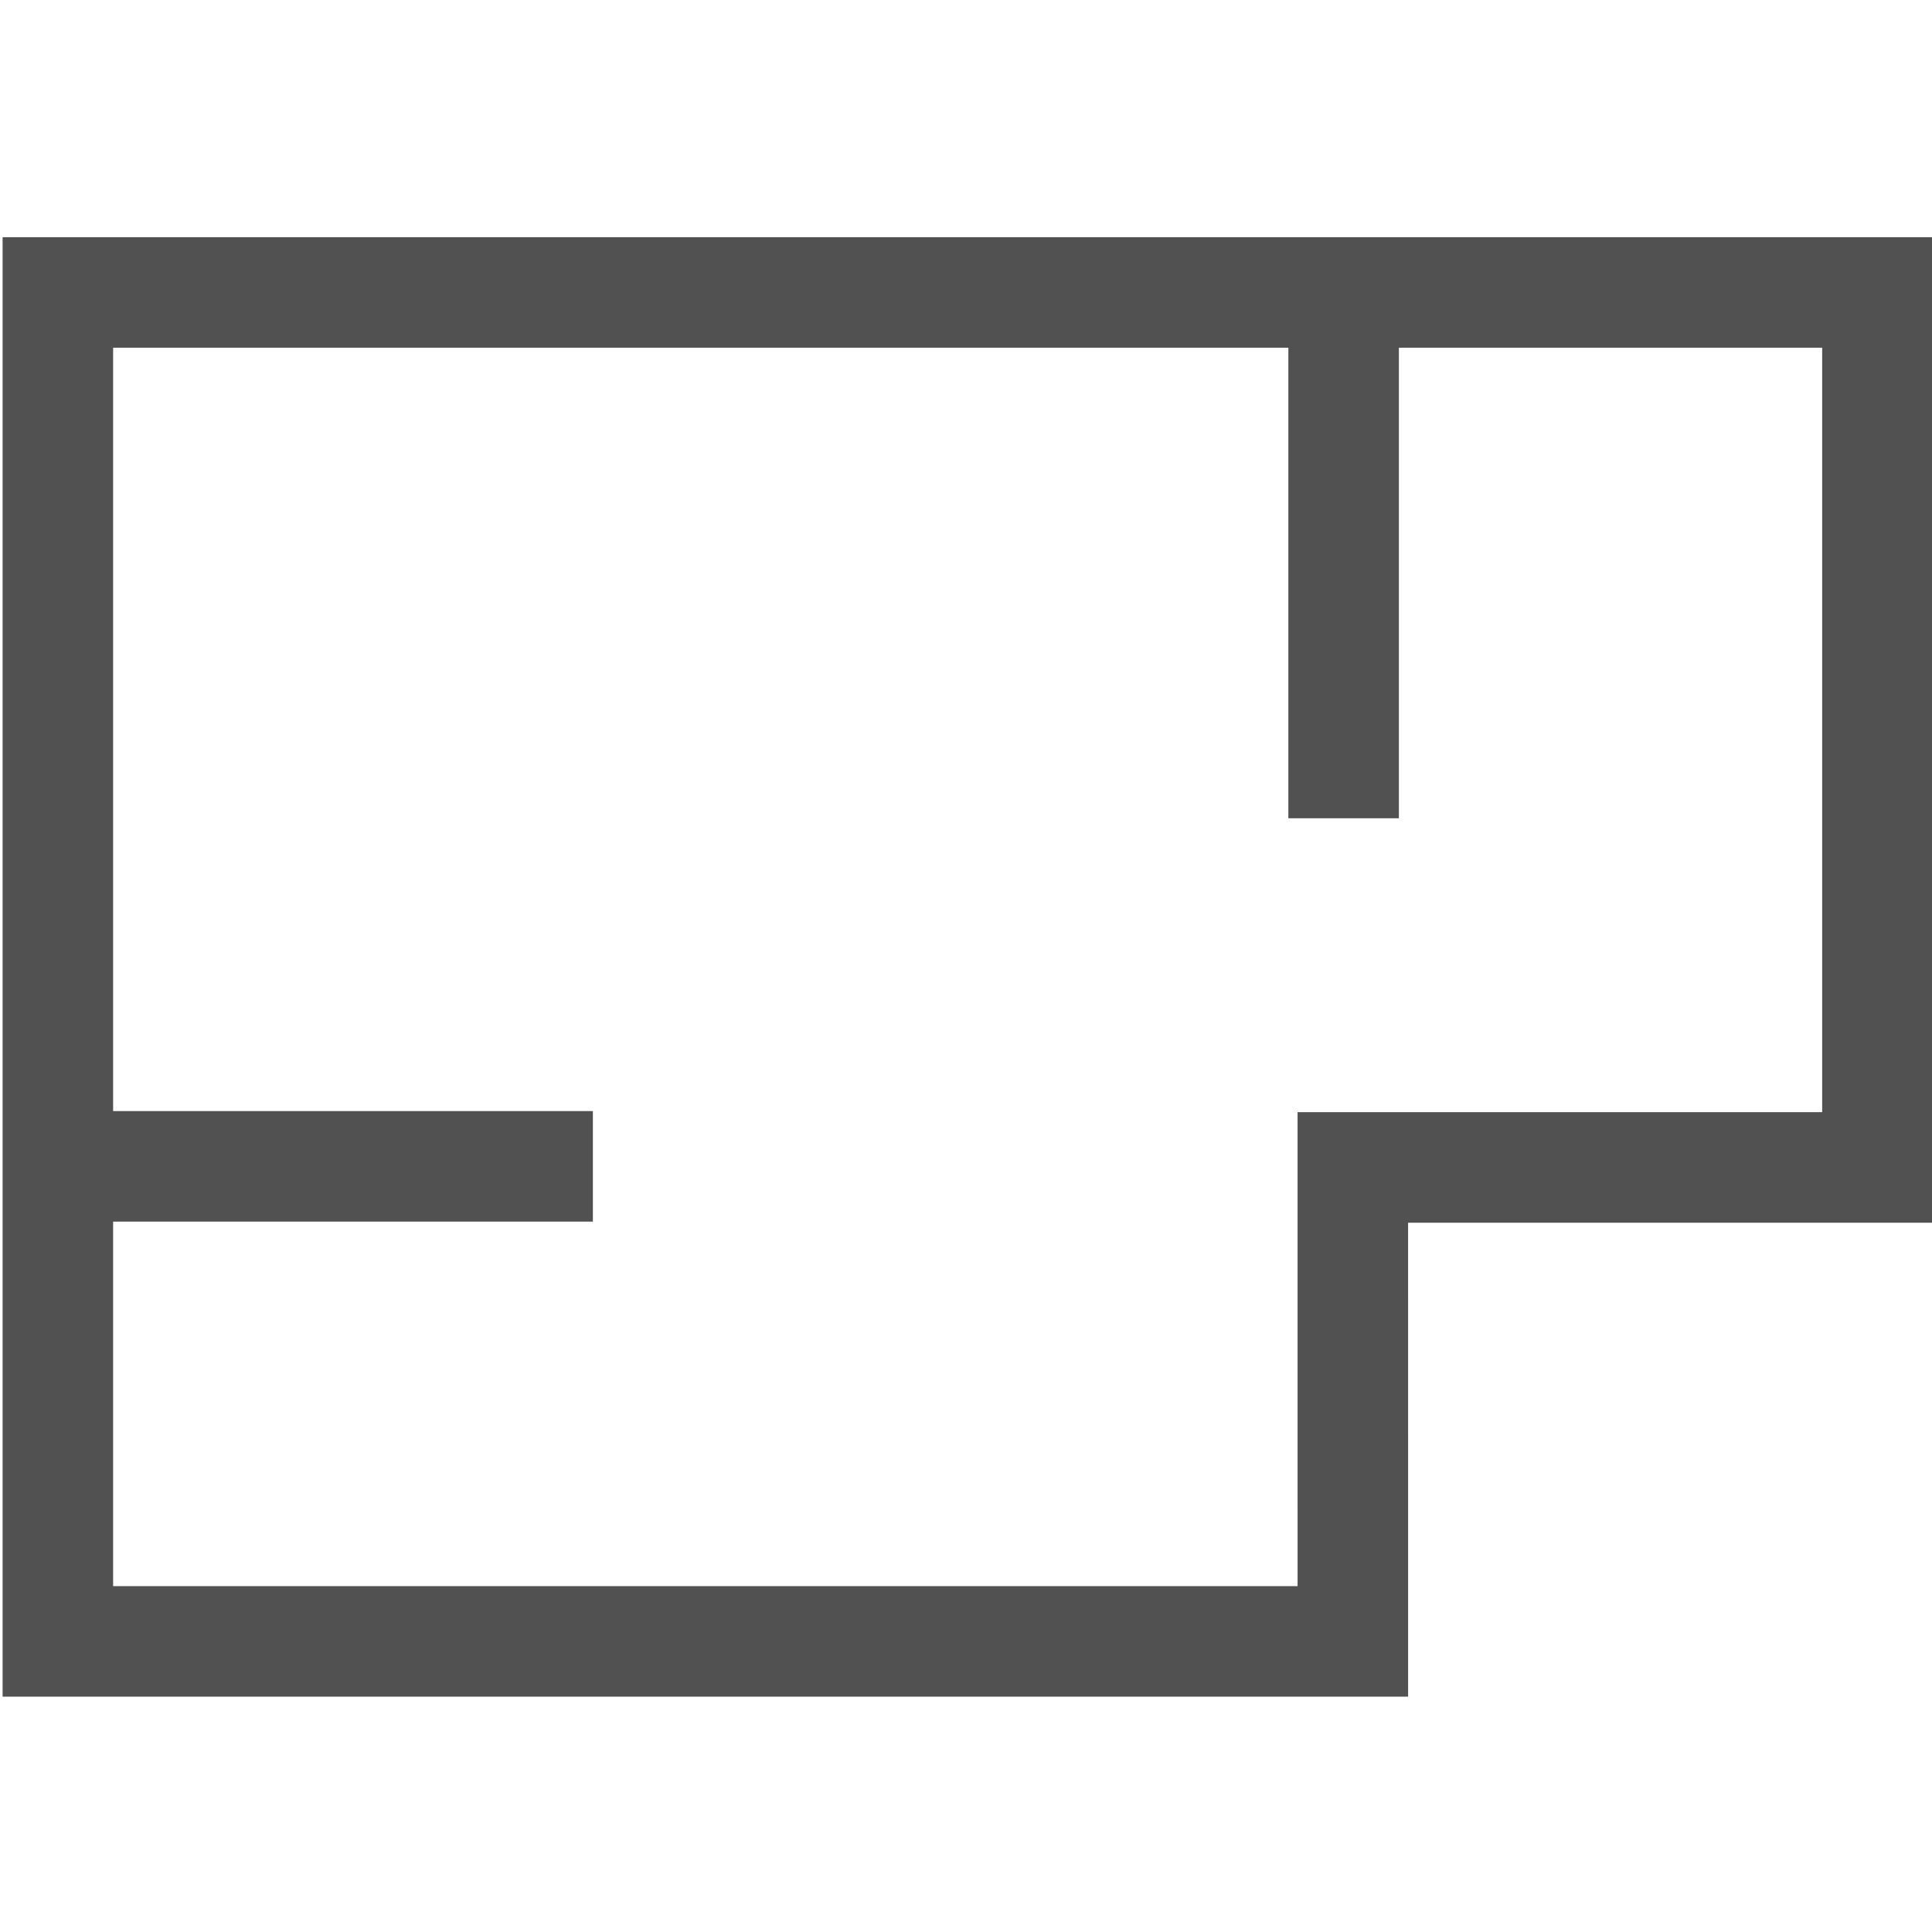
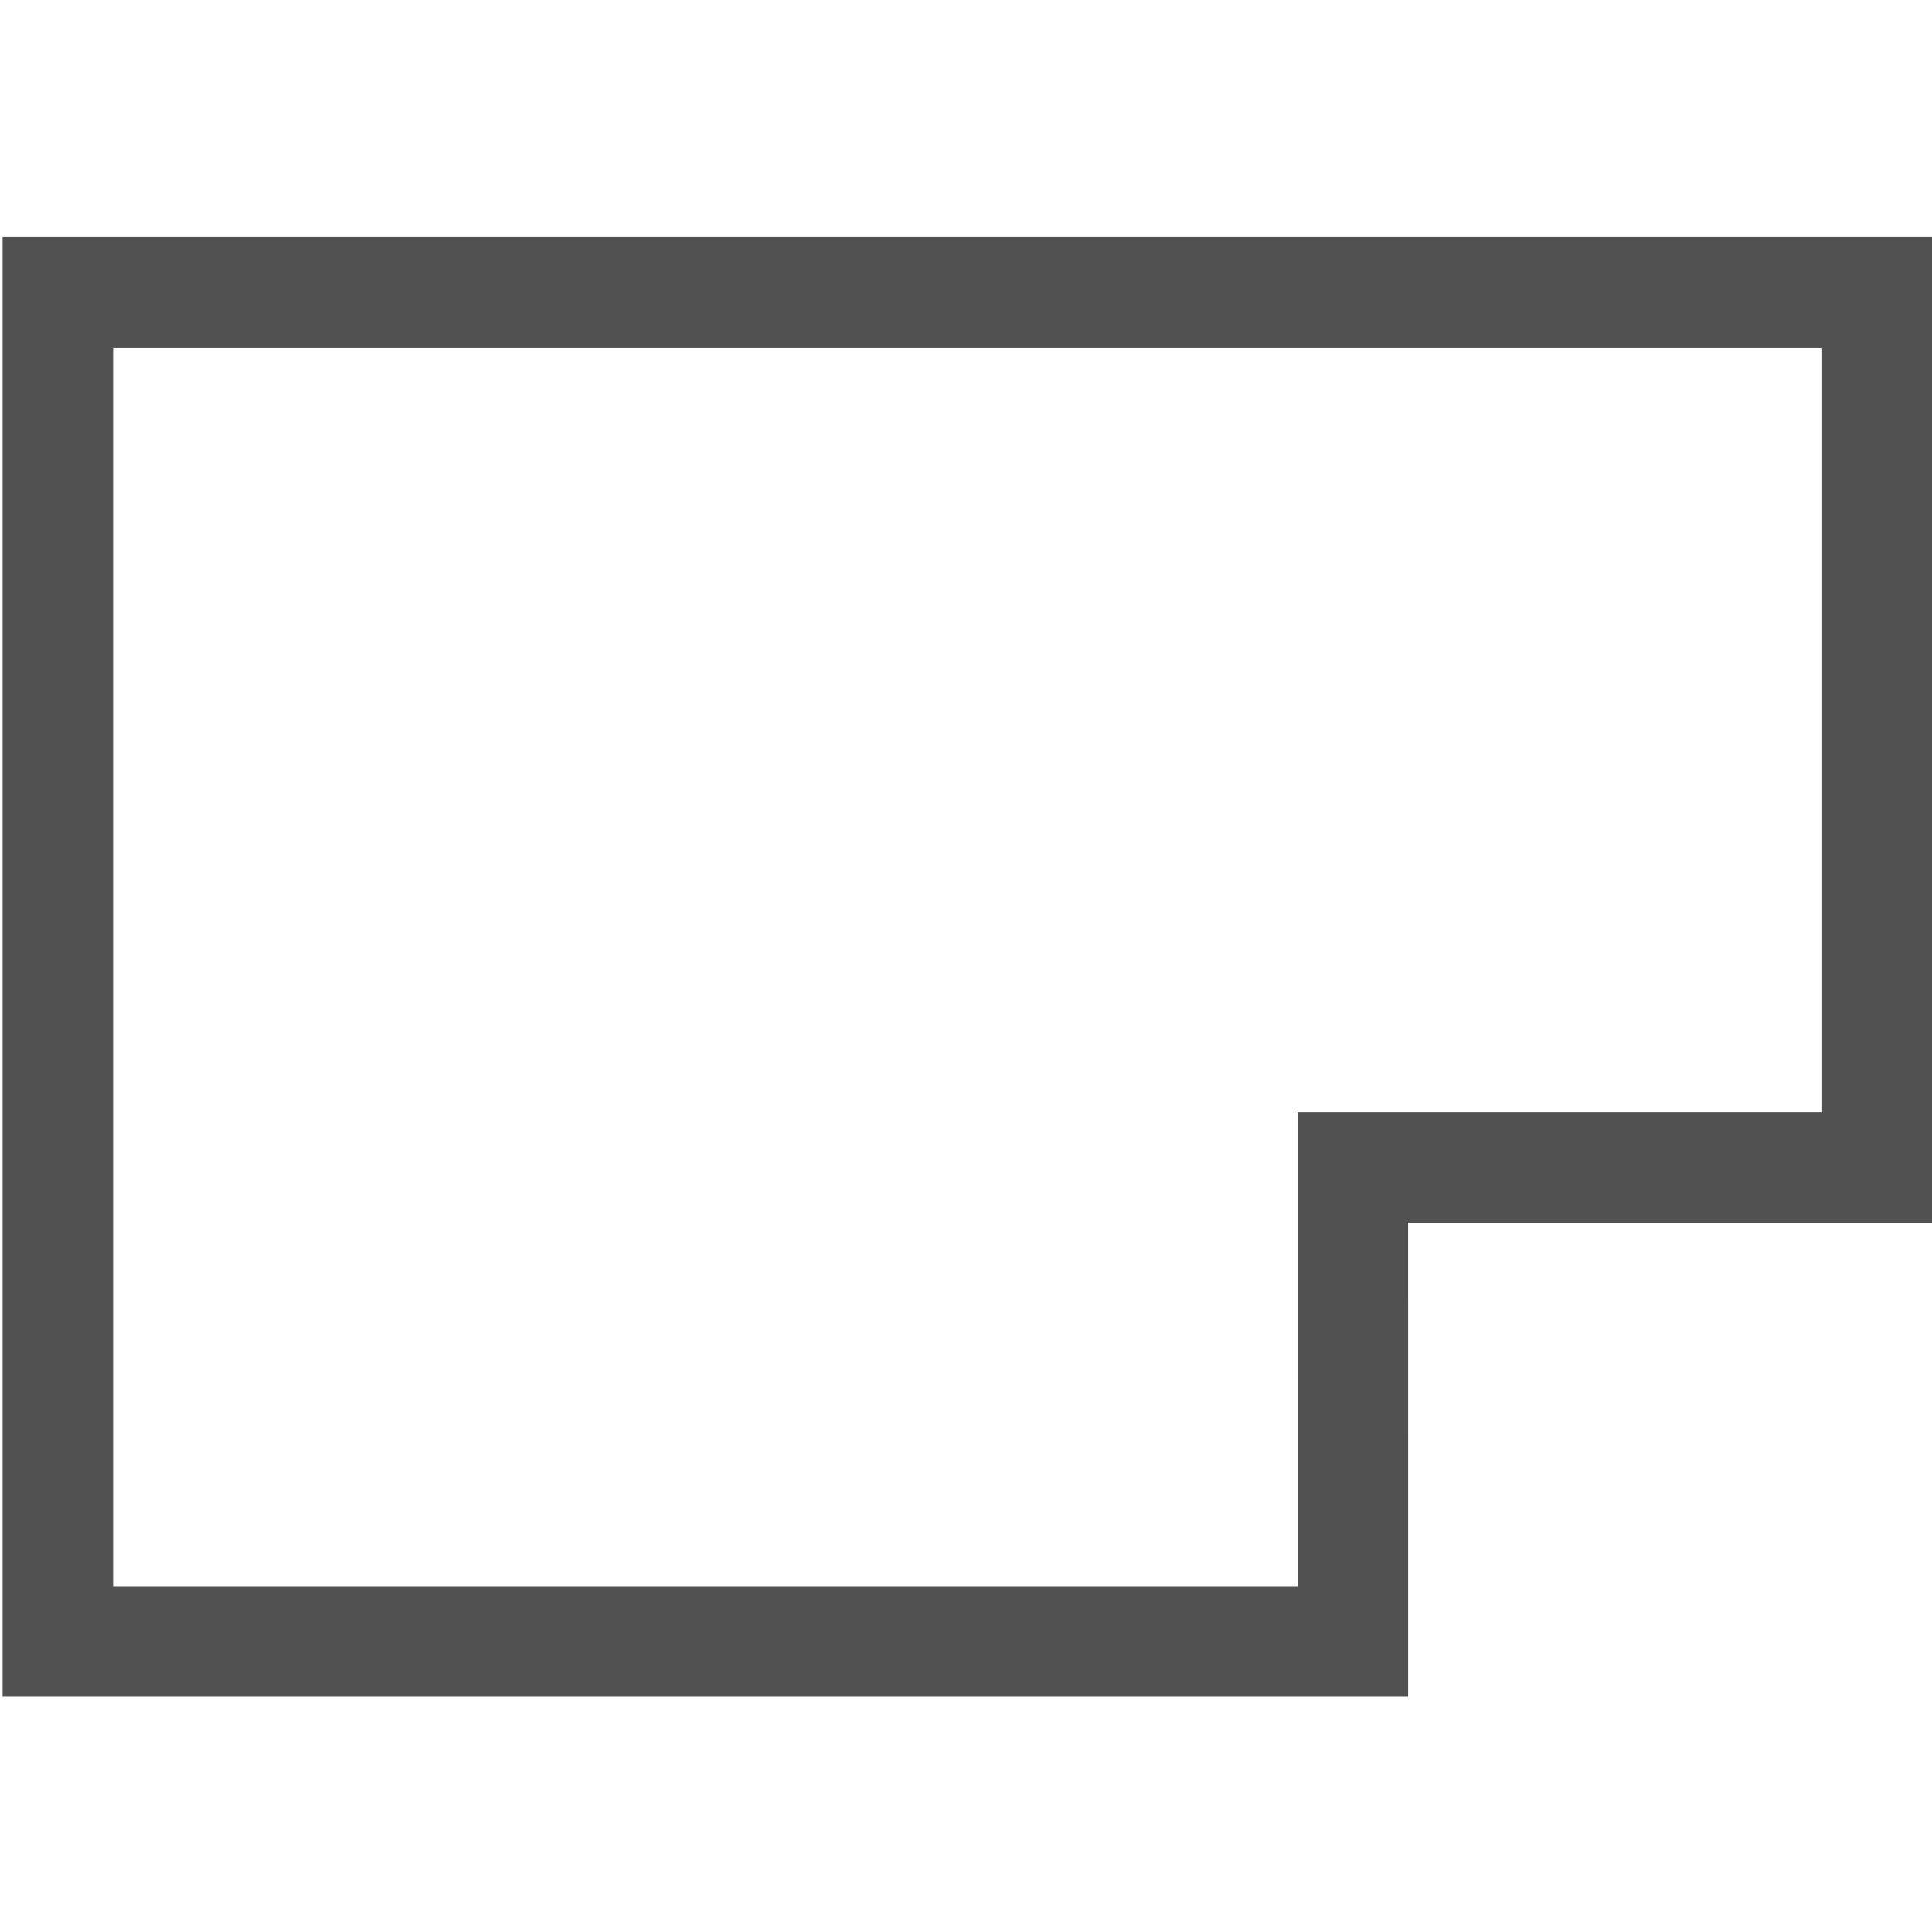
<svg xmlns="http://www.w3.org/2000/svg" version="1.1" id="Livello_1" x="0px" y="0px" width="524.41px" height="524.41px" viewBox="0 0 524.41 524.41" style="enable-background:new 0 0 524.41 524.41;" xml:space="preserve">
  <path style="fill:none;stroke:#E2001A;stroke-width:11;" d="M494.346,239.46" />
  <polygon style="fill:none;stroke:#525151;stroke-width:30;" points="15.705,79.382 509.598,79.382 509.598,316.882 367.205,316.882   367.208,445.531 15.705,445.531 " />
-   <line style="fill:none;stroke:#525151;stroke-width:30;" x1="18.205" y1="316.588" x2="160.928" y2="316.588" />
  <path style="fill:none;stroke:#525151;stroke-width:30;" d="M366.705,205.382" />
  <path style="fill:none;stroke:#525151;stroke-width:30;" d="M366.705,79.382" />
-   <line style="fill:none;stroke:#525151;stroke-width:30;" x1="364.705" y1="222.105" x2="364.705" y2="79.382" />
</svg>